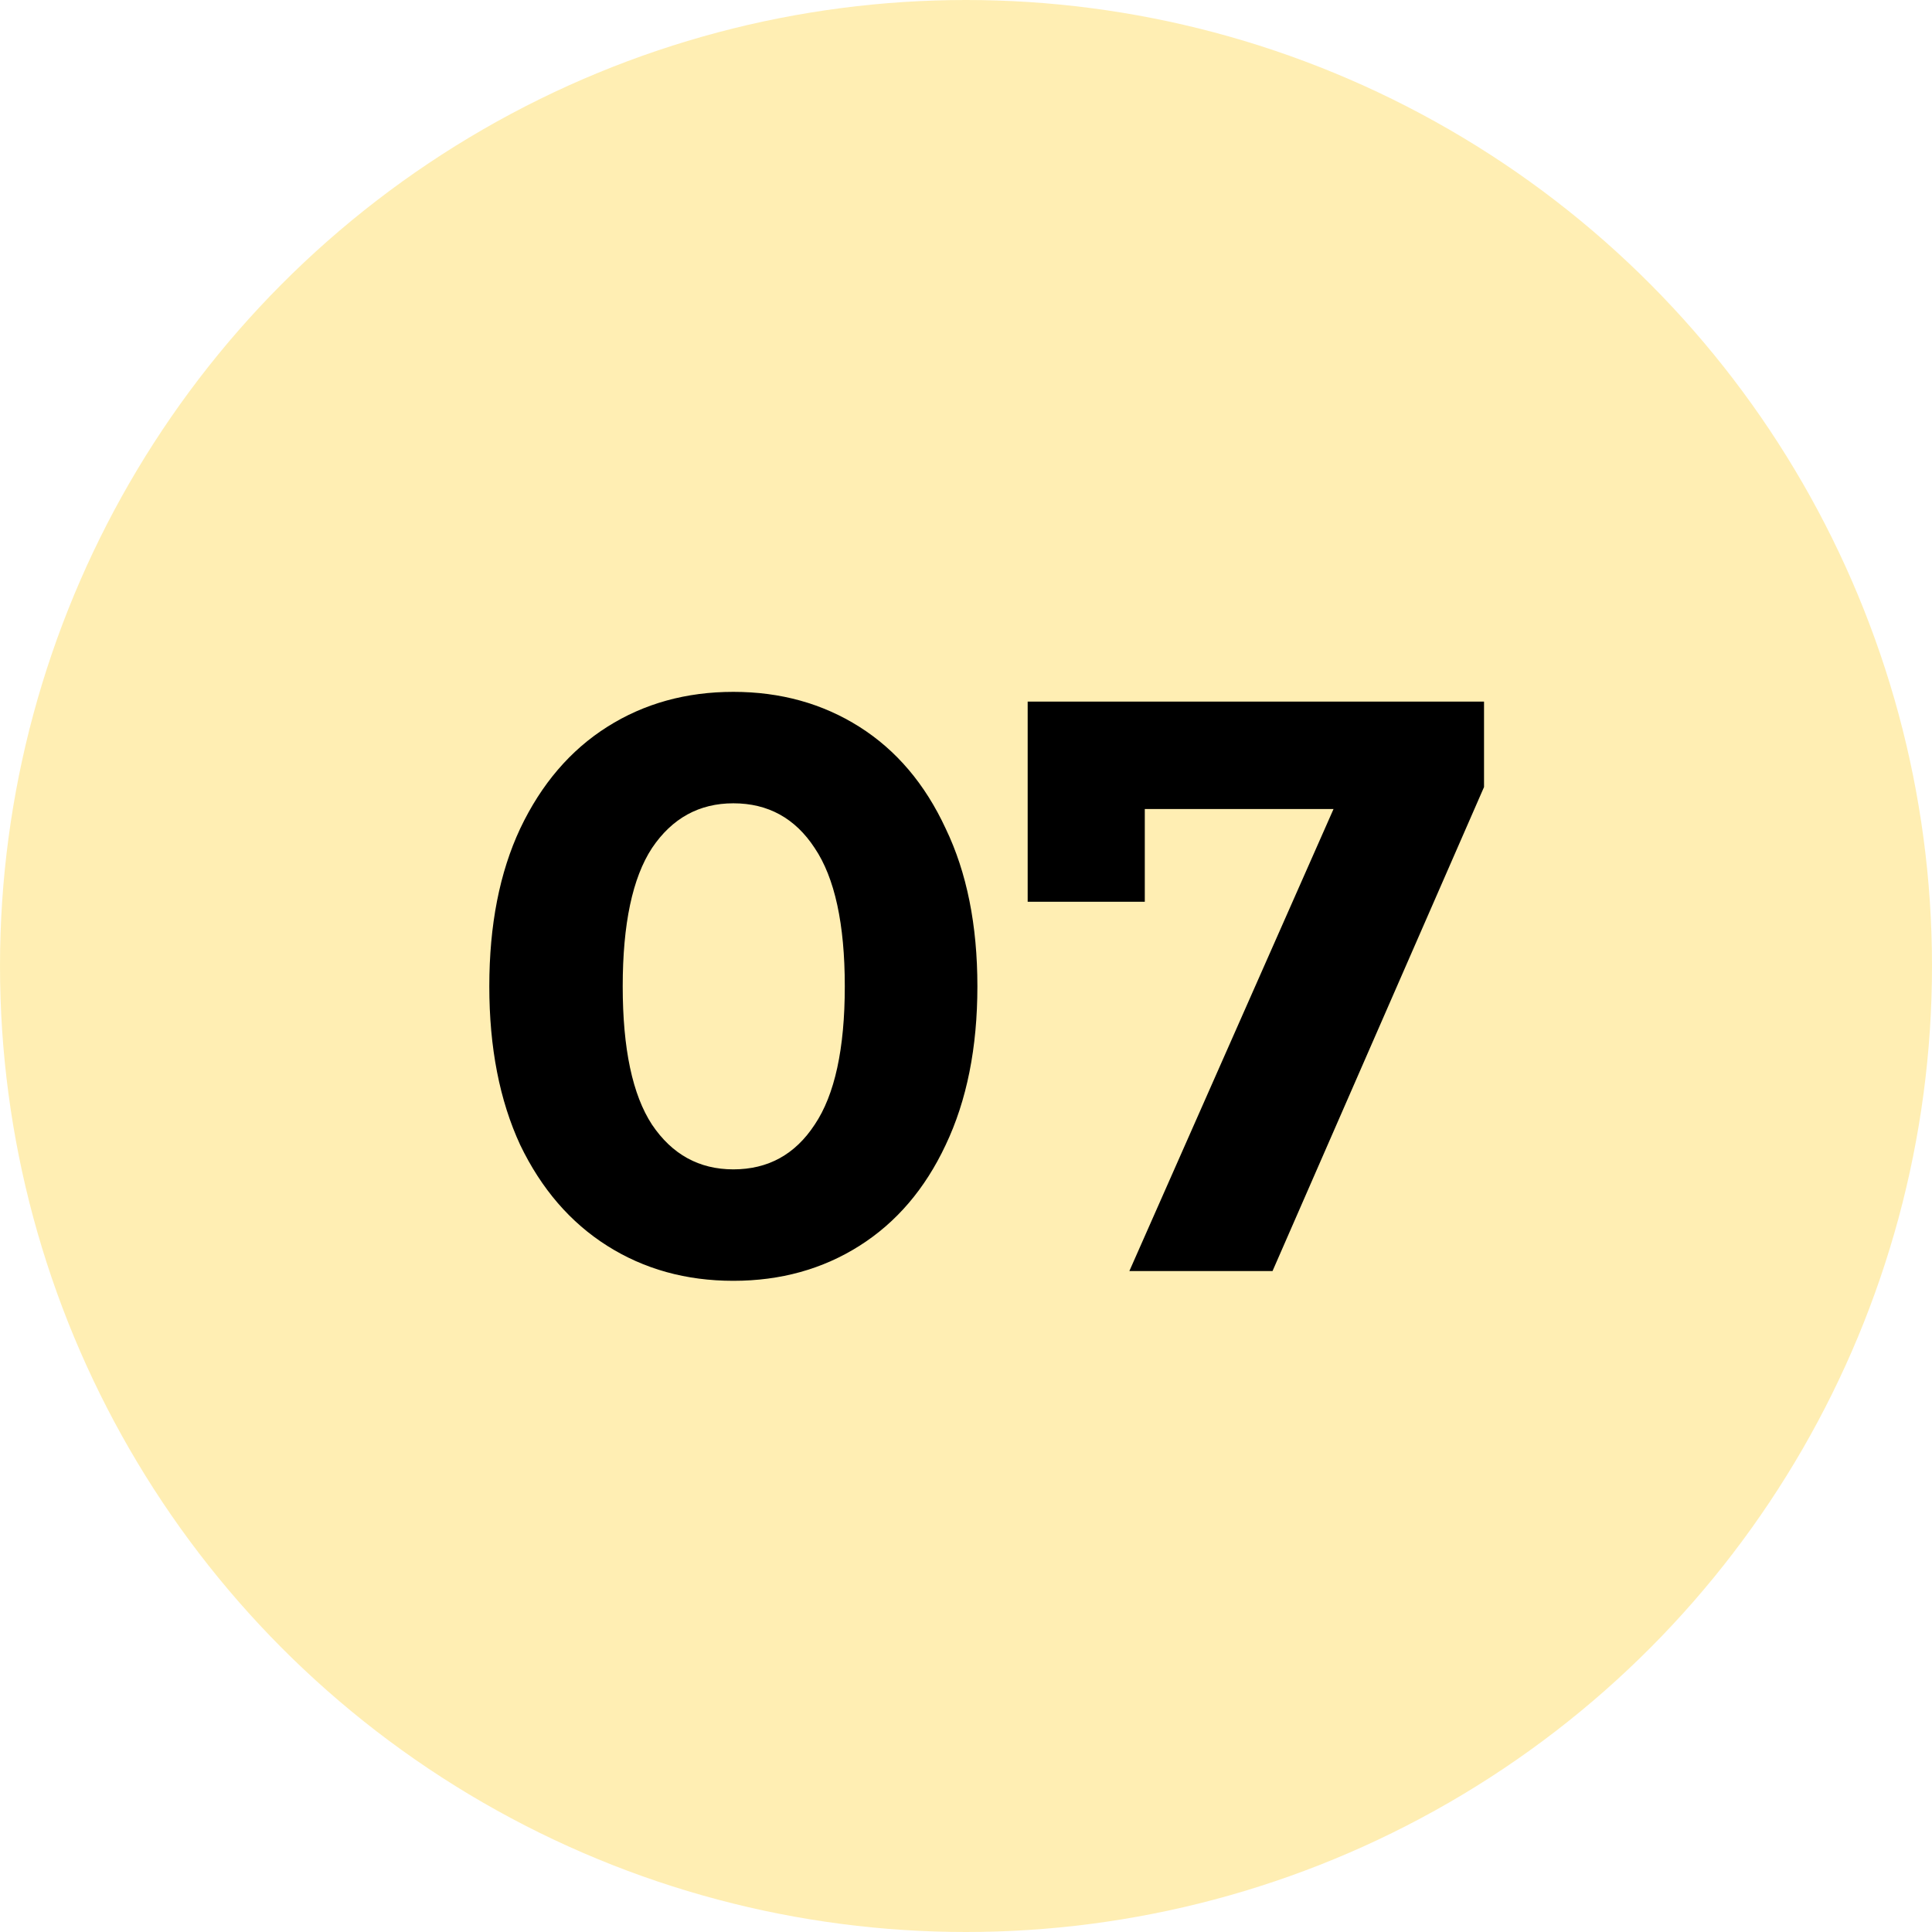
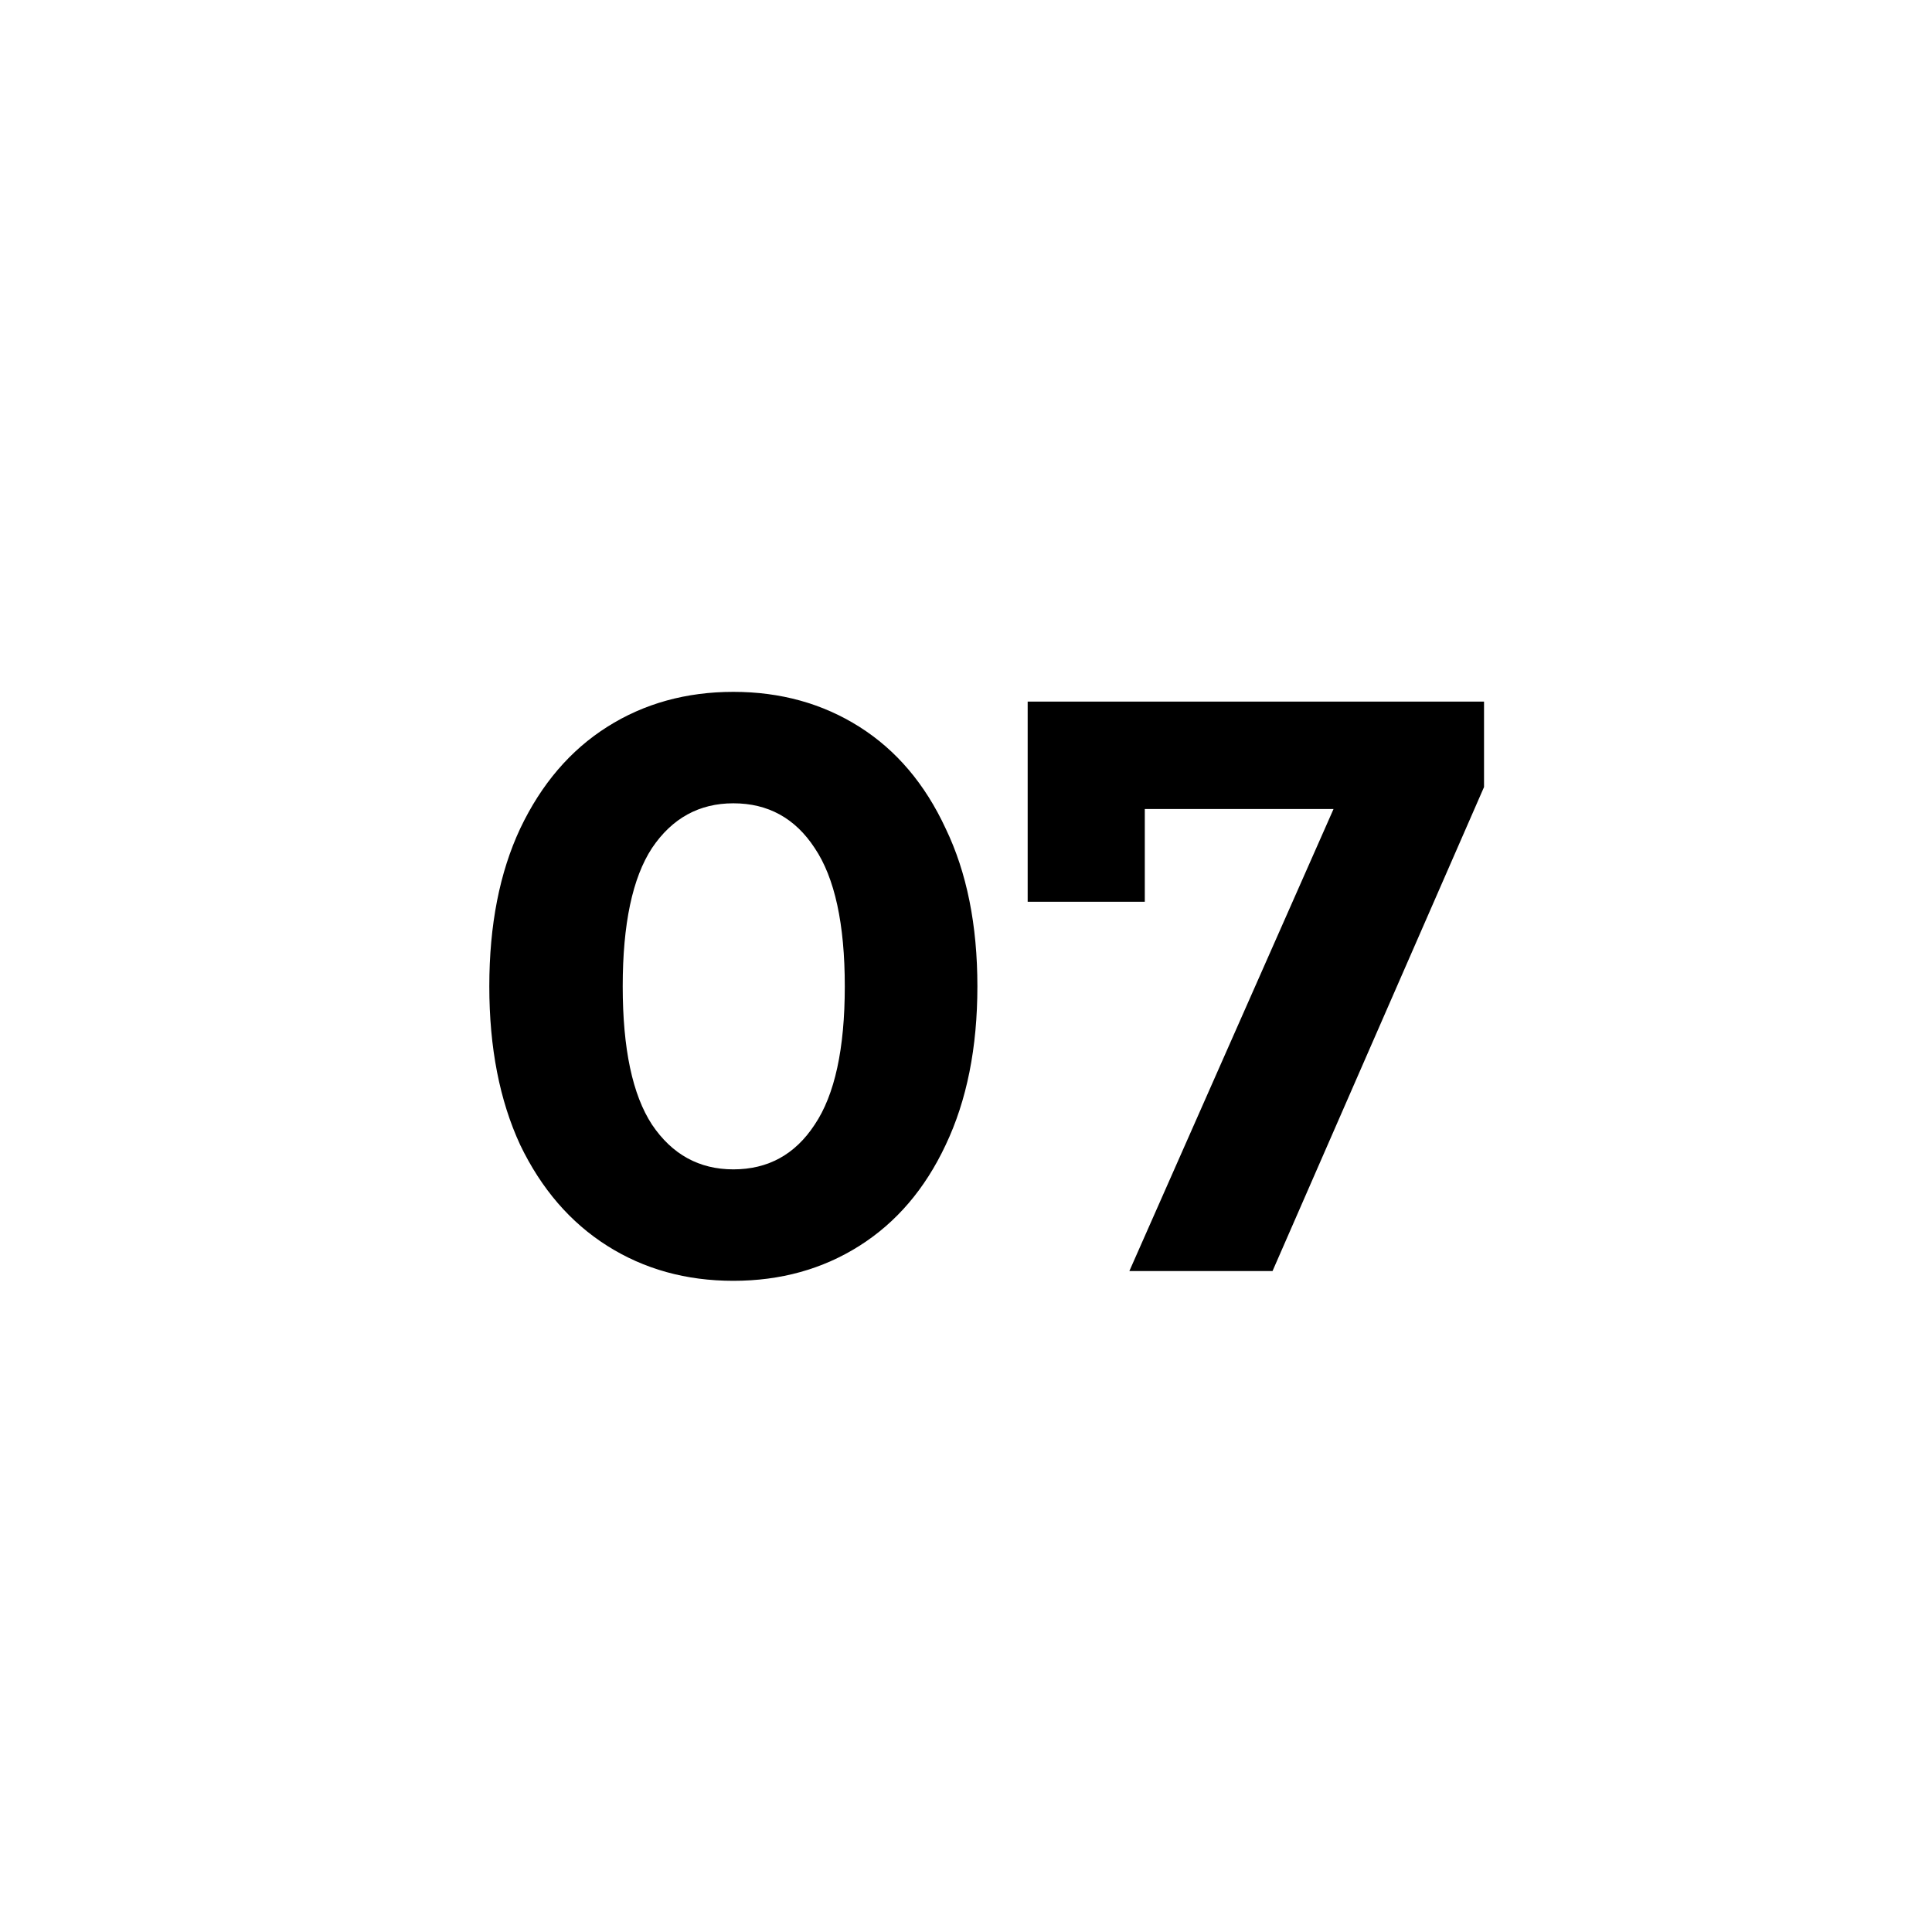
<svg xmlns="http://www.w3.org/2000/svg" width="152" height="152" viewBox="0 0 152 152" fill="none">
-   <circle cx="76" cy="76" r="76" fill="#FFDE68" fill-opacity="0.5" />
  <path d="M57.696 100.768C53.984 100.768 50.677 99.851 47.776 98.016C44.875 96.181 42.592 93.536 40.928 90.08C39.307 86.581 38.496 82.421 38.496 77.6C38.496 72.779 39.307 68.64 40.928 65.184C42.592 61.685 44.875 59.019 47.776 57.184C50.677 55.349 53.984 54.432 57.696 54.432C61.408 54.432 64.715 55.349 67.616 57.184C70.517 59.019 72.779 61.685 74.4 65.184C76.064 68.64 76.896 72.779 76.896 77.6C76.896 82.421 76.064 86.581 74.4 90.08C72.779 93.536 70.517 96.181 67.616 98.016C64.715 99.851 61.408 100.768 57.696 100.768ZM57.696 92C60.427 92 62.56 90.827 64.096 88.48C65.675 86.133 66.464 82.507 66.464 77.6C66.464 72.693 65.675 69.067 64.096 66.72C62.56 64.373 60.427 63.2 57.696 63.2C55.008 63.2 52.875 64.373 51.296 66.72C49.76 69.067 48.992 72.693 48.992 77.6C48.992 82.507 49.76 86.133 51.296 88.48C52.875 90.827 55.008 92 57.696 92ZM116.756 55.2V61.92L100.116 100H88.852L104.916 63.648H90.067V70.944H80.852V55.2H116.756Z" fill="black" />
</svg>